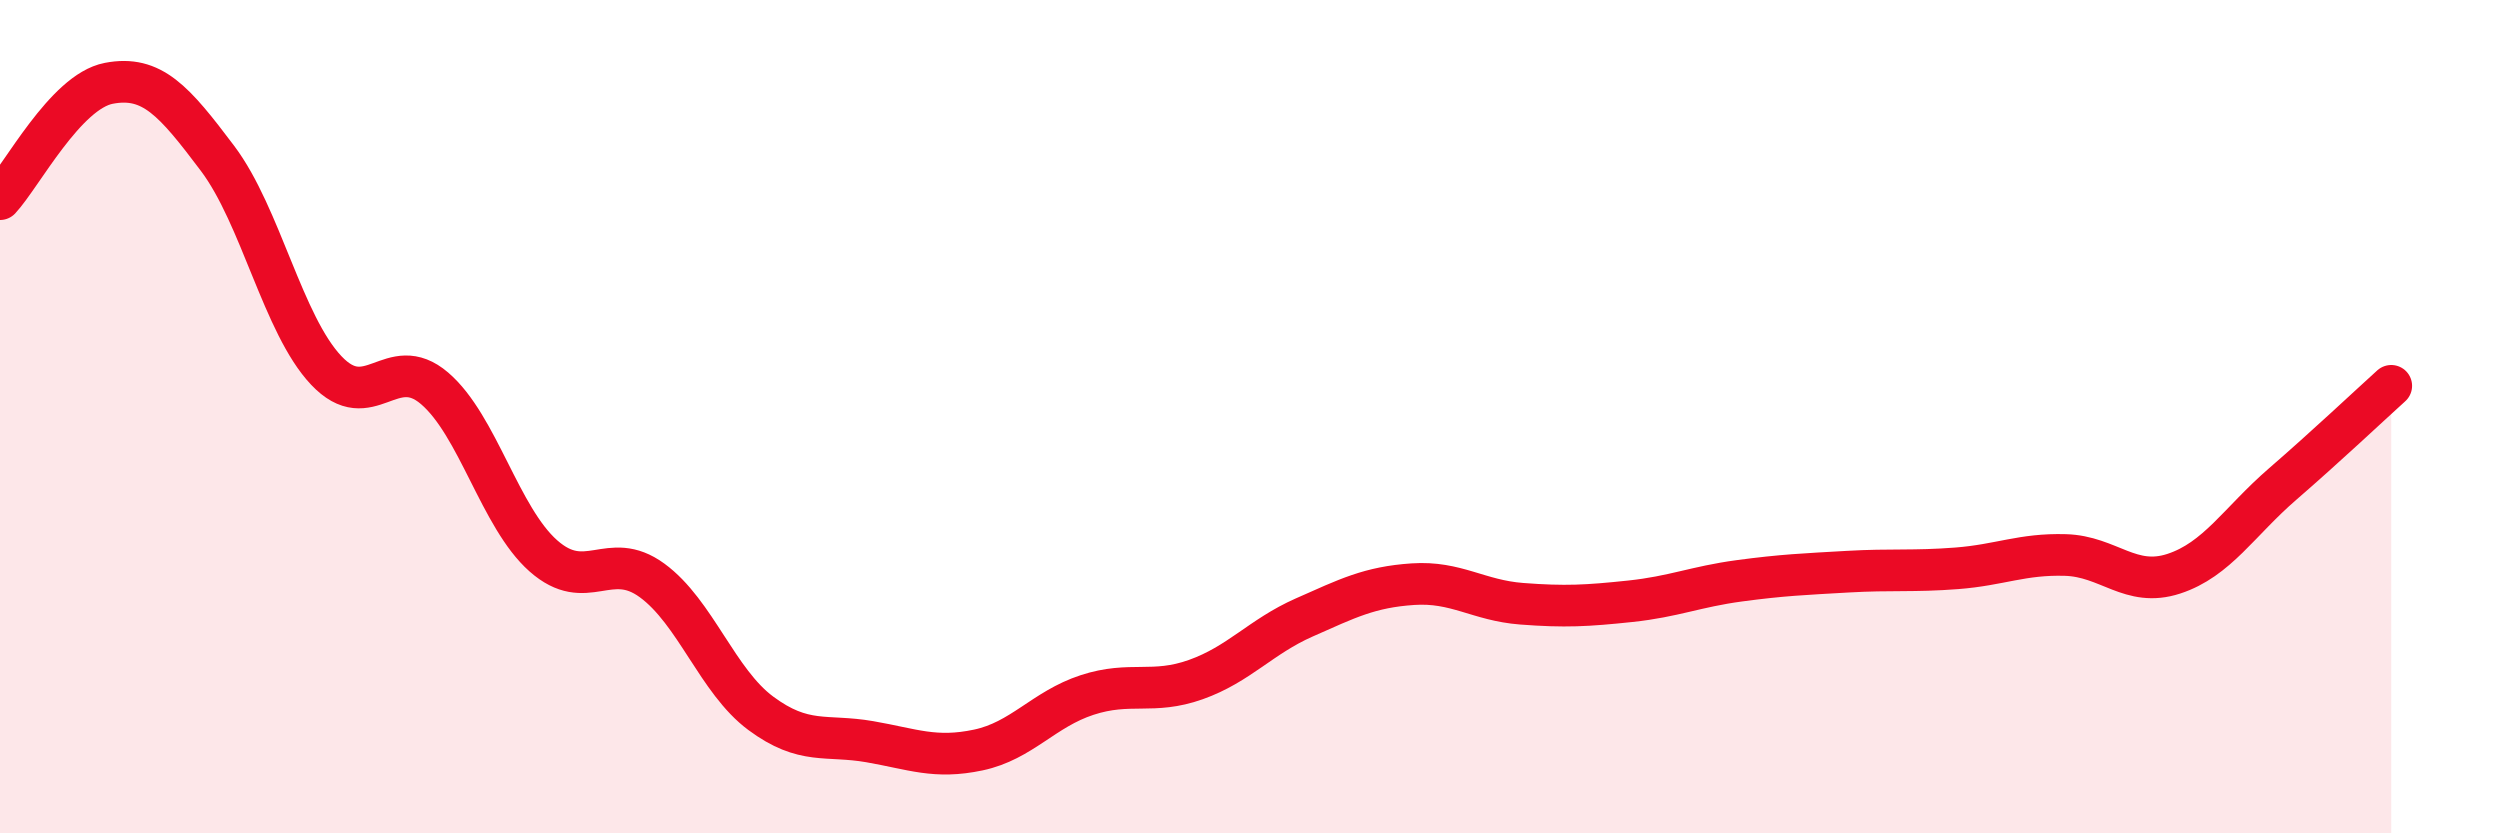
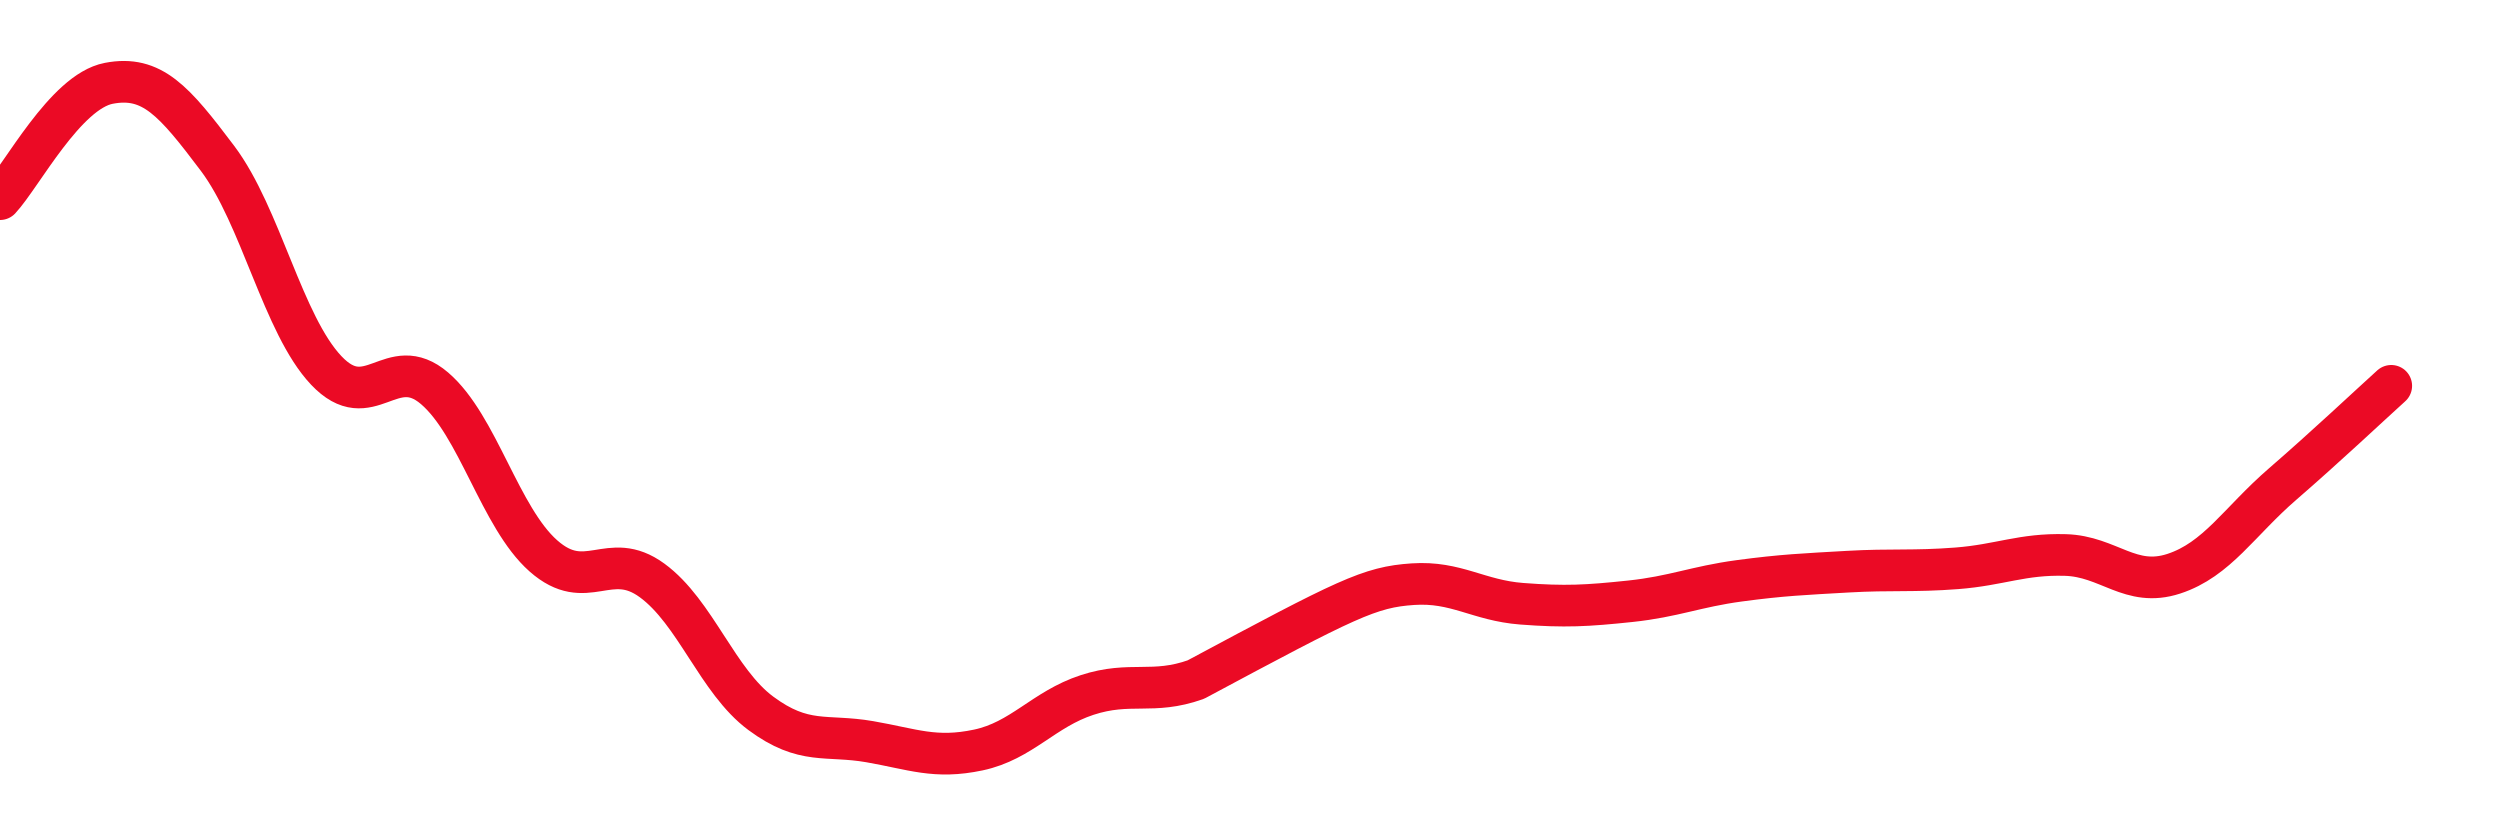
<svg xmlns="http://www.w3.org/2000/svg" width="60" height="20" viewBox="0 0 60 20">
-   <path d="M 0,4.78 C 0.52,4.22 1.57,2.2 2.61,2 C 3.65,1.8 4.18,2.42 5.22,3.8 C 6.26,5.18 6.79,7.79 7.83,8.89 C 8.87,9.99 9.39,8.43 10.43,9.32 C 11.47,10.21 12,12.42 13.04,13.34 C 14.08,14.26 14.61,13.17 15.65,13.93 C 16.69,14.69 17.22,16.35 18.26,17.12 C 19.3,17.89 19.83,17.62 20.87,17.8 C 21.91,17.98 22.44,18.22 23.48,18 C 24.52,17.78 25.05,17.02 26.09,16.68 C 27.13,16.34 27.66,16.68 28.7,16.31 C 29.74,15.94 30.26,15.28 31.3,14.82 C 32.34,14.36 32.87,14.09 33.91,14.02 C 34.95,13.95 35.48,14.41 36.52,14.49 C 37.56,14.57 38.09,14.54 39.13,14.43 C 40.17,14.32 40.7,14.08 41.74,13.94 C 42.78,13.8 43.31,13.78 44.35,13.72 C 45.39,13.66 45.92,13.72 46.96,13.64 C 48,13.56 48.53,13.29 49.57,13.32 C 50.61,13.35 51.13,14.11 52.17,13.77 C 53.21,13.43 53.74,12.52 54.78,11.62 C 55.82,10.72 56.87,9.73 57.39,9.26L57.39 20L0 20Z" fill="#EB0A25" opacity="0.1" stroke-linecap="round" stroke-linejoin="round" />
-   <path d="M 0,4.78 C 0.52,4.22 1.57,2.2 2.61,2 C 3.65,1.8 4.18,2.42 5.22,3.8 C 6.26,5.18 6.79,7.79 7.83,8.89 C 8.87,9.99 9.39,8.43 10.43,9.32 C 11.47,10.21 12,12.42 13.04,13.34 C 14.08,14.26 14.61,13.17 15.65,13.93 C 16.69,14.69 17.22,16.35 18.26,17.12 C 19.3,17.89 19.83,17.62 20.87,17.8 C 21.91,17.98 22.44,18.22 23.48,18 C 24.52,17.78 25.05,17.02 26.09,16.68 C 27.13,16.34 27.66,16.68 28.7,16.31 C 29.74,15.94 30.26,15.28 31.3,14.82 C 32.34,14.36 32.87,14.09 33.91,14.02 C 34.95,13.95 35.48,14.41 36.52,14.49 C 37.56,14.57 38.09,14.54 39.13,14.43 C 40.17,14.32 40.7,14.08 41.74,13.94 C 42.78,13.8 43.31,13.78 44.35,13.72 C 45.39,13.66 45.92,13.72 46.96,13.64 C 48,13.56 48.53,13.29 49.57,13.32 C 50.61,13.35 51.13,14.11 52.17,13.77 C 53.21,13.43 53.74,12.52 54.78,11.62 C 55.82,10.72 56.87,9.73 57.39,9.26" stroke="#EB0A25" stroke-width="1" fill="none" stroke-linecap="round" stroke-linejoin="round" />
+   <path d="M 0,4.78 C 0.52,4.22 1.57,2.2 2.61,2 C 3.65,1.8 4.18,2.42 5.22,3.8 C 6.26,5.18 6.79,7.79 7.83,8.89 C 8.87,9.99 9.39,8.43 10.43,9.32 C 11.47,10.21 12,12.42 13.04,13.34 C 14.08,14.26 14.61,13.17 15.65,13.93 C 16.69,14.69 17.22,16.35 18.26,17.12 C 19.3,17.89 19.83,17.62 20.87,17.8 C 21.91,17.98 22.44,18.22 23.48,18 C 24.52,17.78 25.05,17.02 26.09,16.68 C 27.13,16.34 27.66,16.68 28.7,16.31 C 32.34,14.36 32.87,14.09 33.91,14.02 C 34.95,13.95 35.48,14.41 36.52,14.49 C 37.56,14.57 38.09,14.54 39.13,14.43 C 40.17,14.32 40.7,14.08 41.74,13.94 C 42.78,13.8 43.31,13.78 44.35,13.72 C 45.39,13.66 45.92,13.72 46.96,13.64 C 48,13.56 48.53,13.29 49.57,13.32 C 50.61,13.35 51.13,14.11 52.17,13.77 C 53.21,13.43 53.74,12.52 54.78,11.62 C 55.82,10.72 56.87,9.73 57.39,9.26" stroke="#EB0A25" stroke-width="1" fill="none" stroke-linecap="round" stroke-linejoin="round" />
</svg>